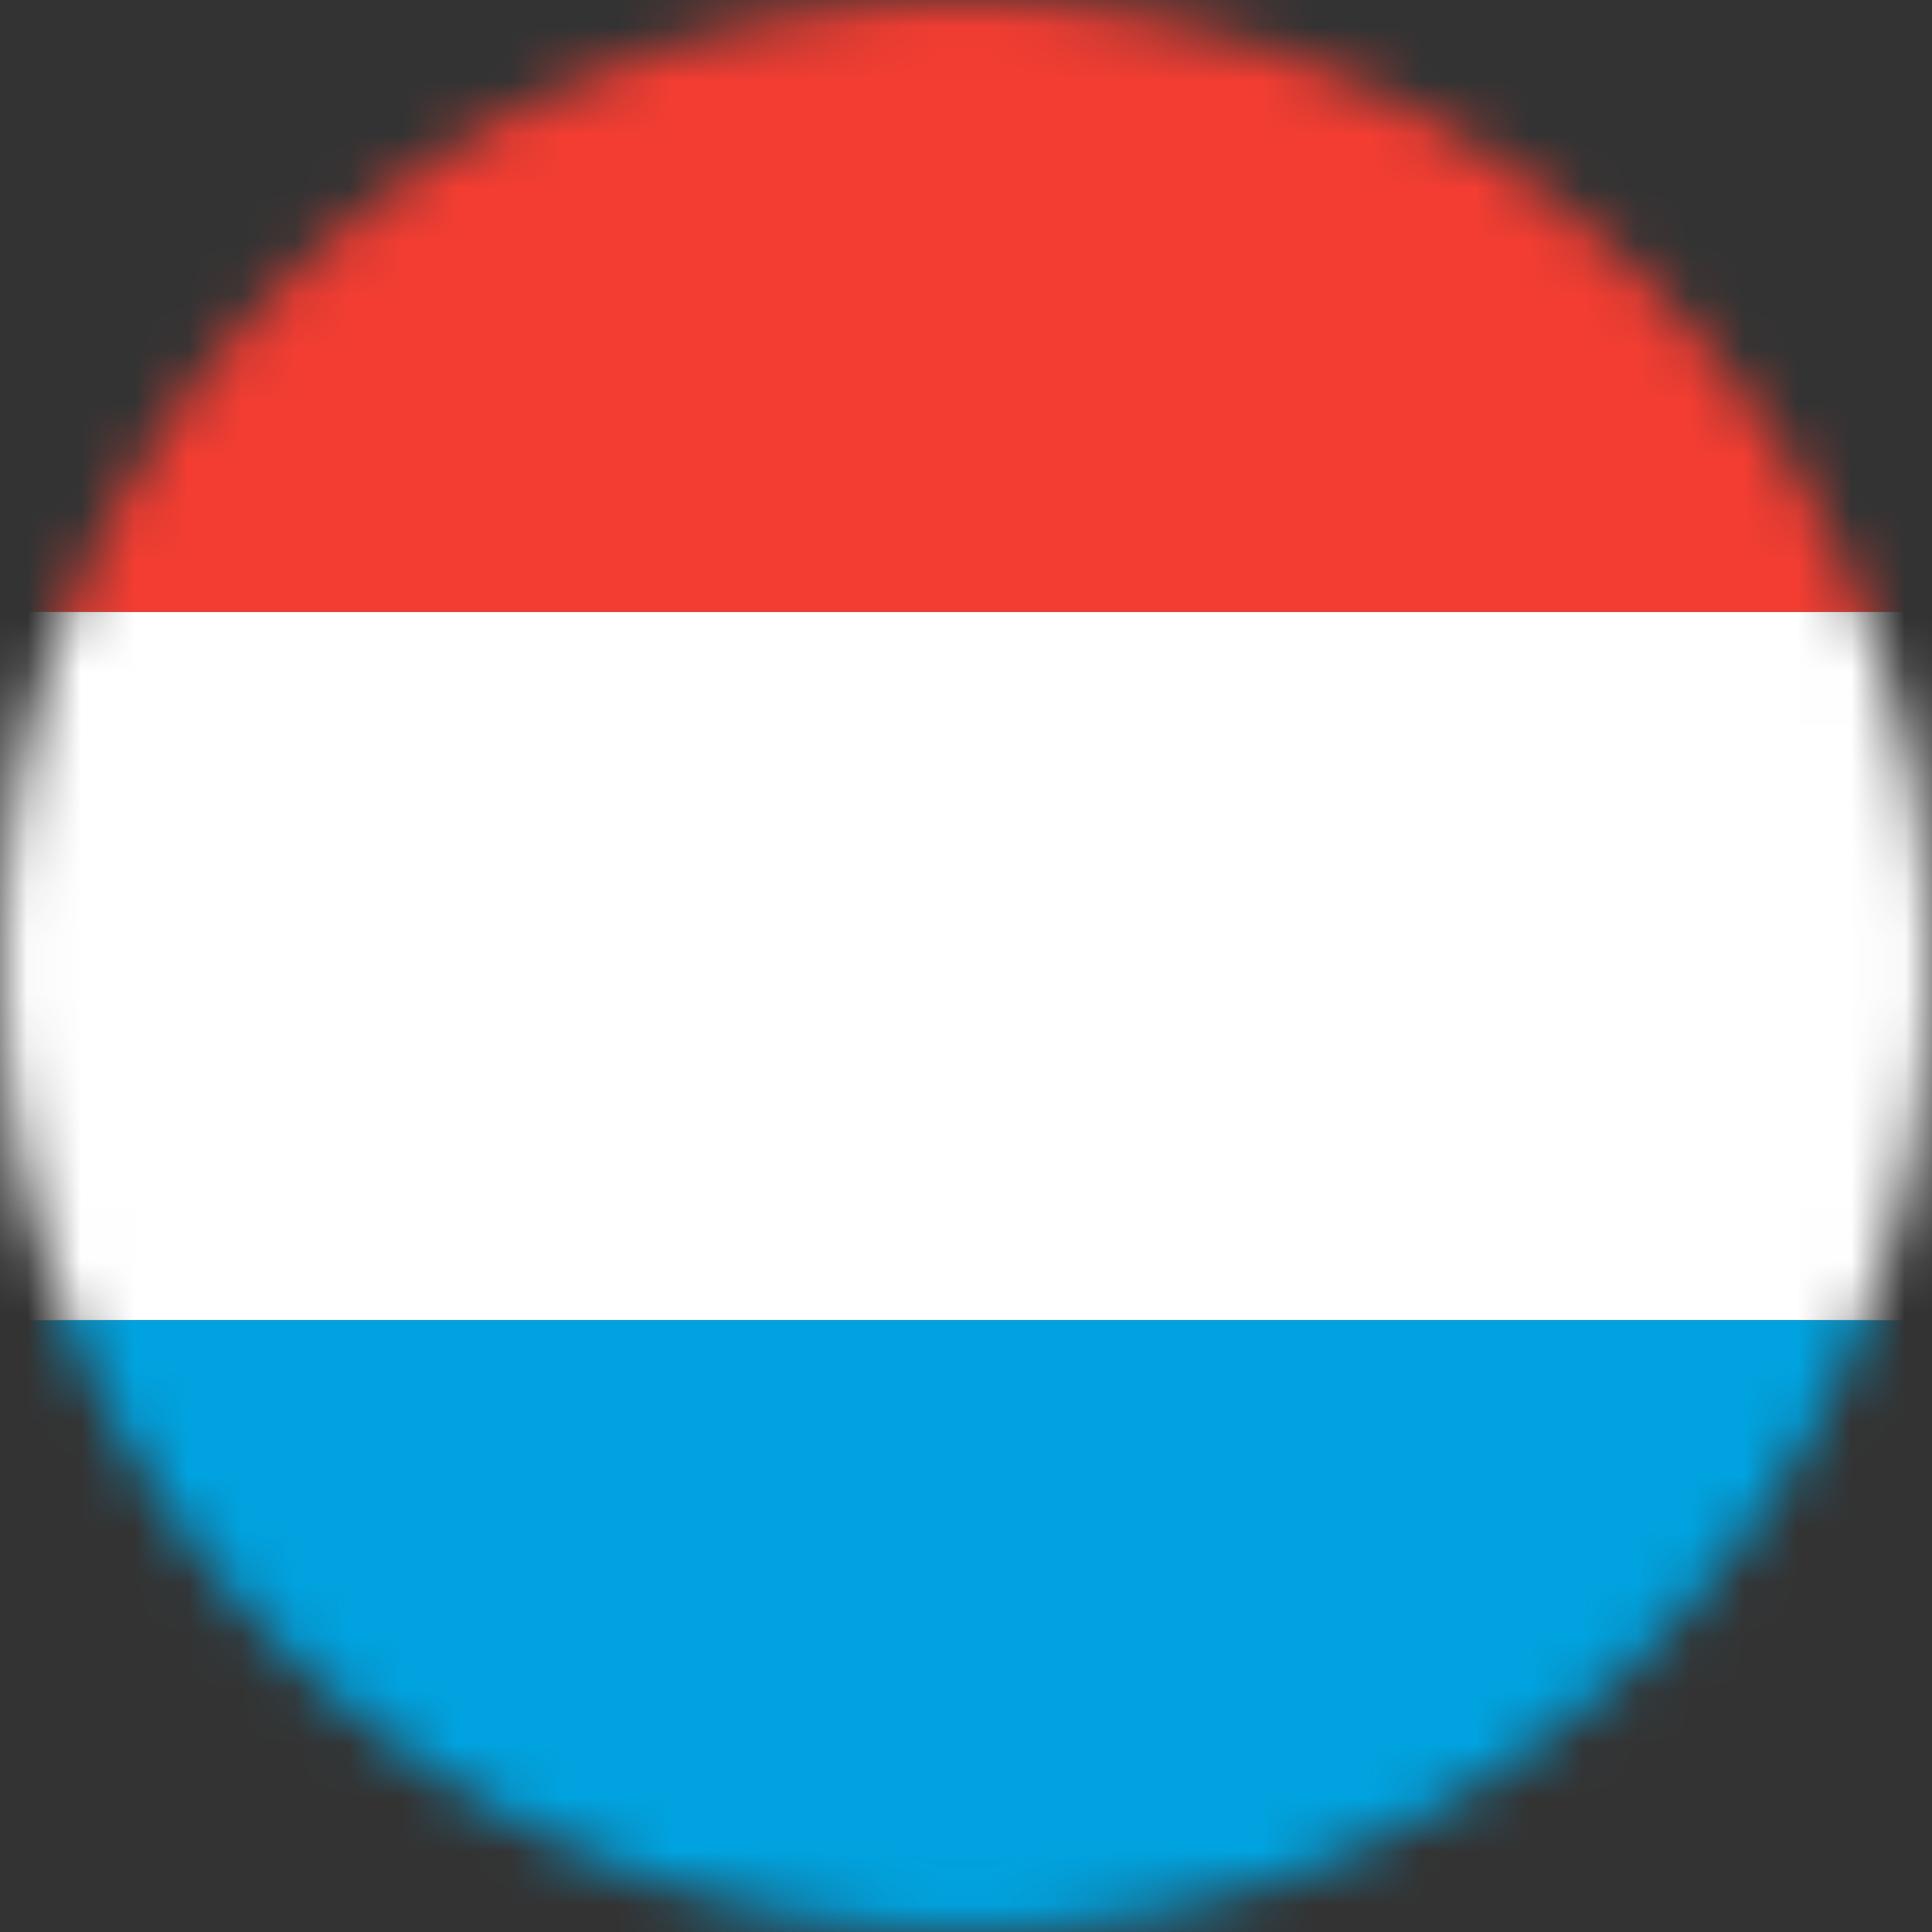
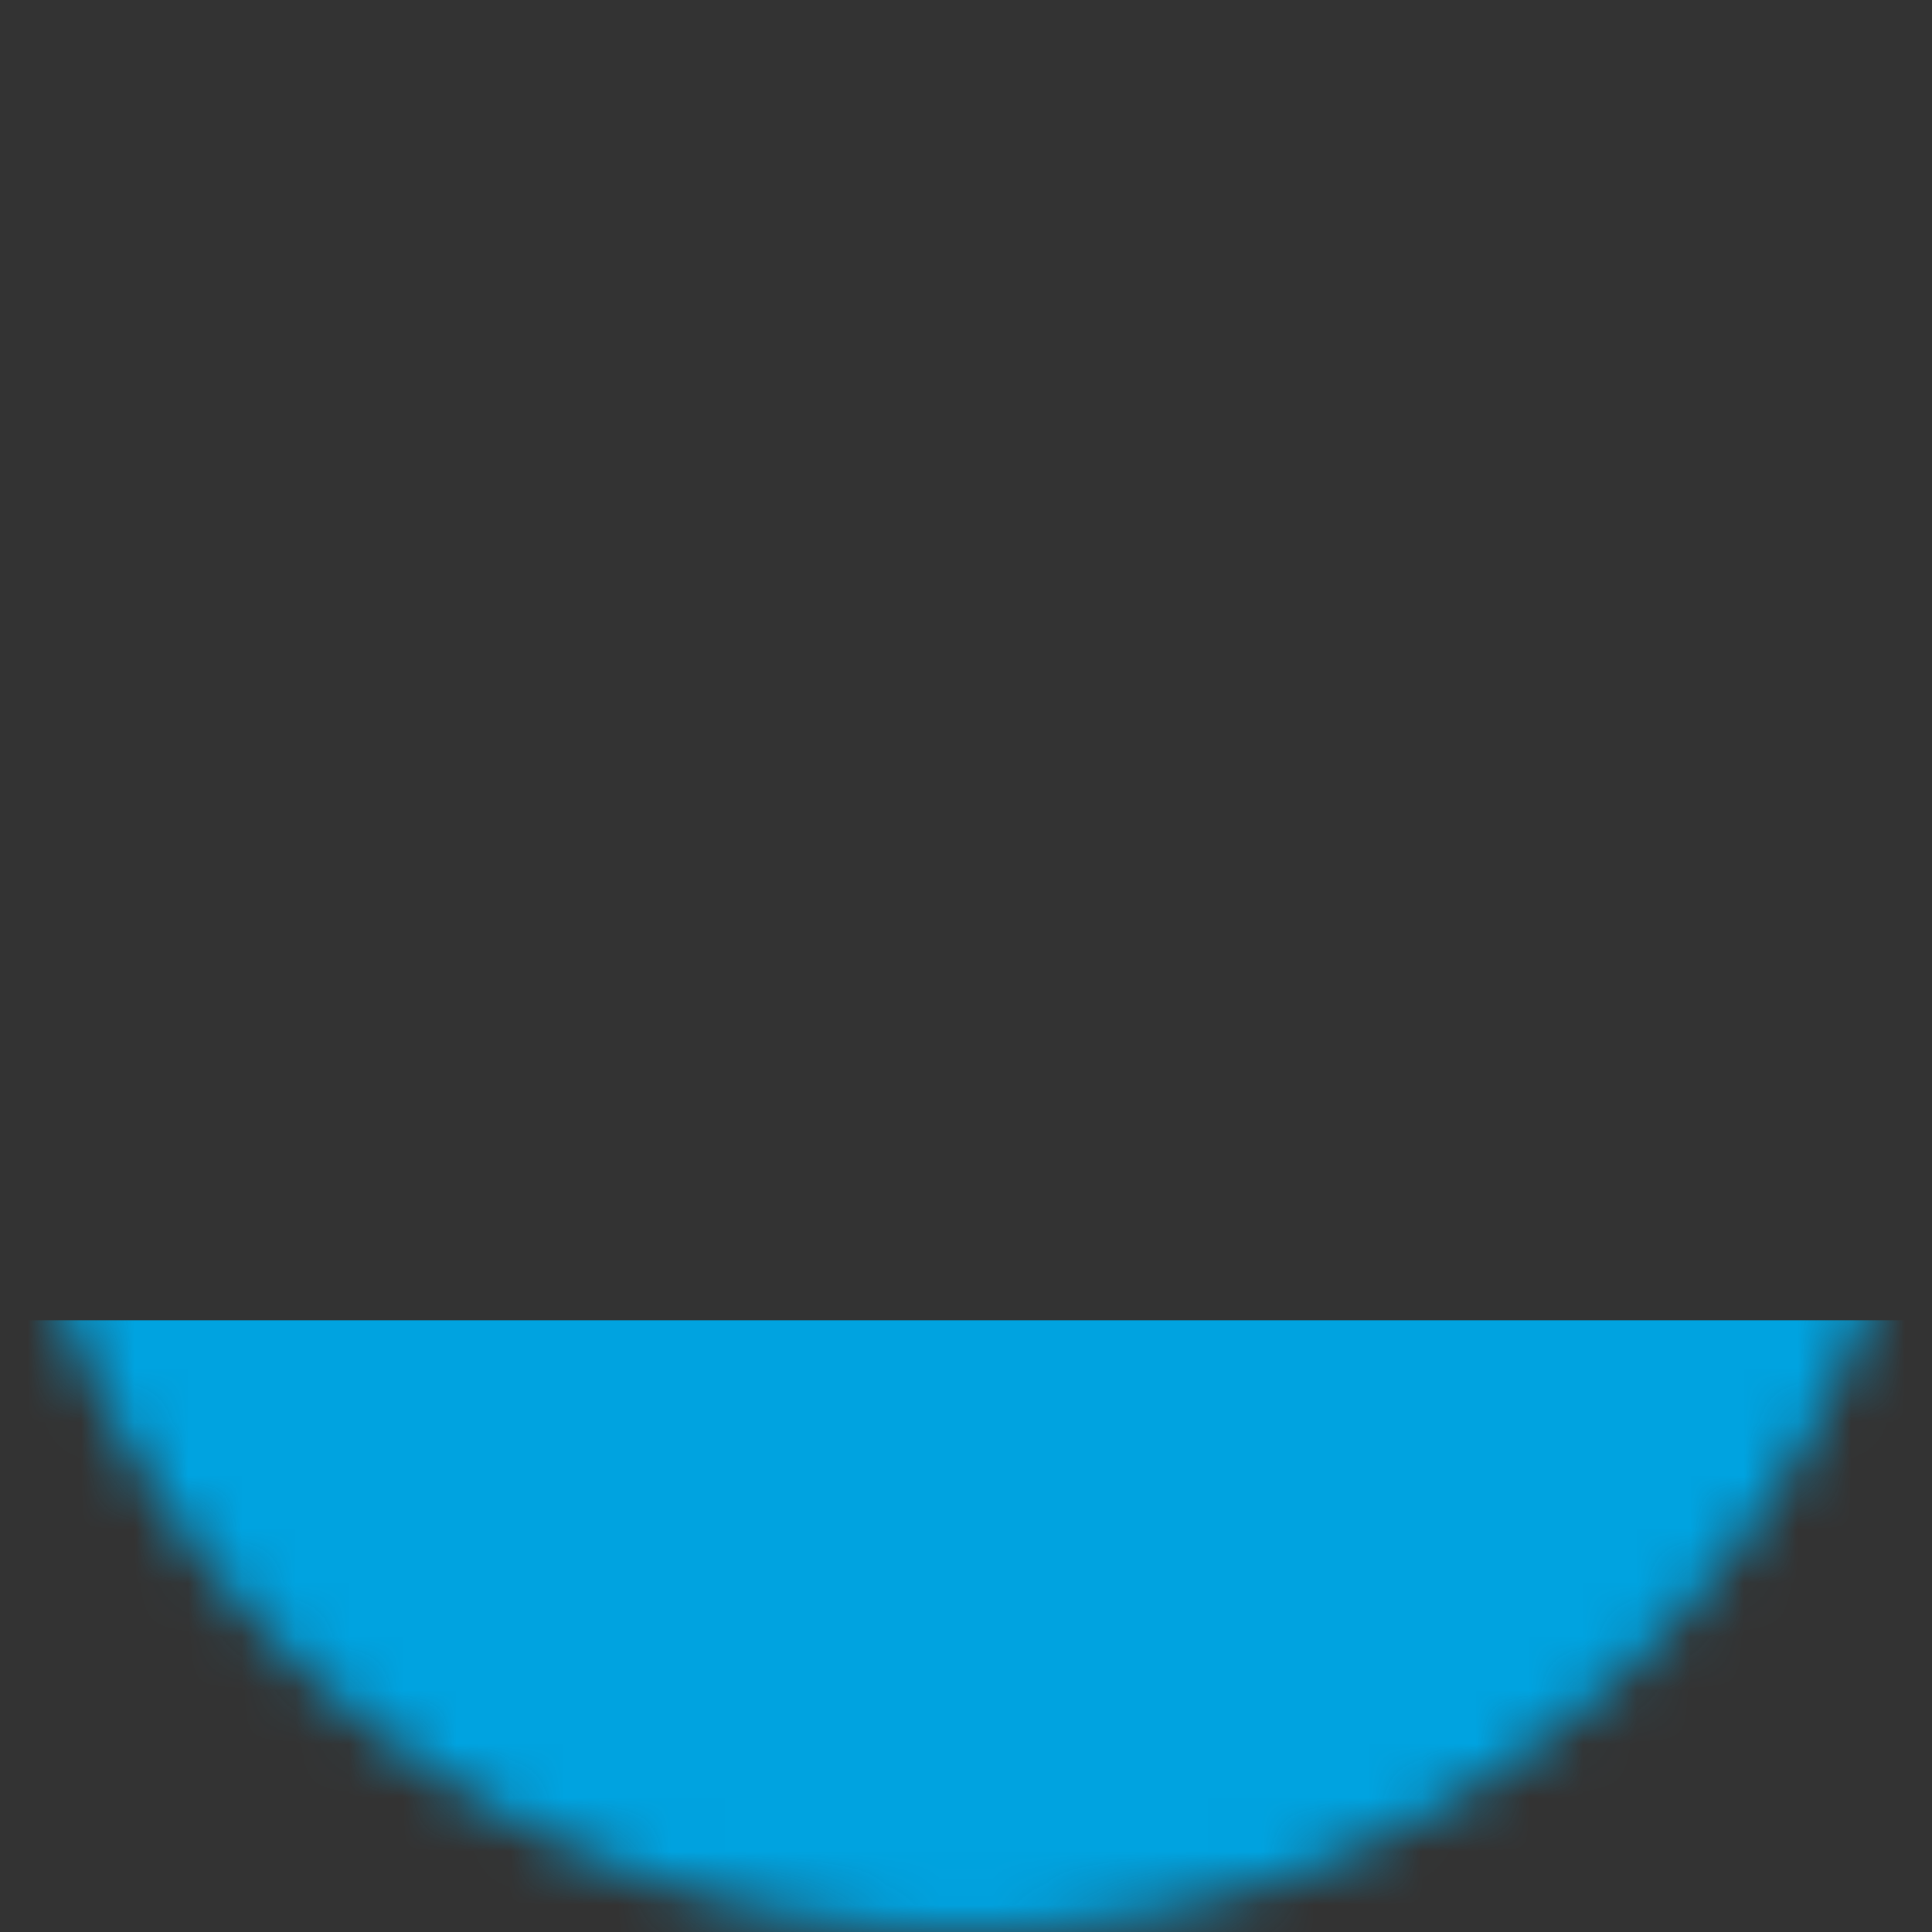
<svg xmlns="http://www.w3.org/2000/svg" xmlns:xlink="http://www.w3.org/1999/xlink" width="36px" height="36px" viewBox="0 0 36 36" version="1.1">
  <rect x="0" y="0" width="36" height="36" fill="#333333" stroke="none" />
  <title>601EC161-CED3-40BE-A8EA-7549E349E1F6</title>
  <defs>
-     <path d="M0,18.001 C0,27.941 8.059,36 18,36 L18,36 C27.941,36 36,27.941 36,18.001 L36,18.001 C36,8.059 27.941,0 18,0 L18,0 C8.059,0 0,8.059 0,18.001 L0,18.001 Z" id="path-1" />
+     <path d="M0,18.001 C0,27.941 8.059,36 18,36 L18,36 C27.941,36 36,27.941 36,18.001 L36,18.001 C36,8.059 27.941,0 18,0 L18,0 L0,18.001 Z" id="path-1" />
  </defs>
  <g id="Landing-Page" stroke="none" stroke-width="1" fill="none" fill-rule="evenodd">
    <g id="D-01-how-to-buy" transform="translate(-716, -10735)">
      <g id="luxembourg" transform="translate(716, 10735)">
        <mask id="mask-2" fill="white">
          <use xlink:href="#path-1" />
        </mask>
        <g id="Clip-2" />
-         <polygon id="Fill-1" fill="#FFFFFF" mask="url(#mask-2)" points="-1.8 24.601 37.8 24.601 37.8 11.401 -1.8 11.401" />
        <polygon id="Fill-3" fill="#00A3E0" mask="url(#mask-2)" points="-1.8 37.8 37.8 37.8 37.8 24.601 -1.8 24.601" />
-         <polygon id="Fill-4" fill="#F33D32" mask="url(#mask-2)" points="-1.8 11.401 37.8 11.401 37.8 -1.799 -1.8 -1.799" />
      </g>
    </g>
  </g>
</svg>